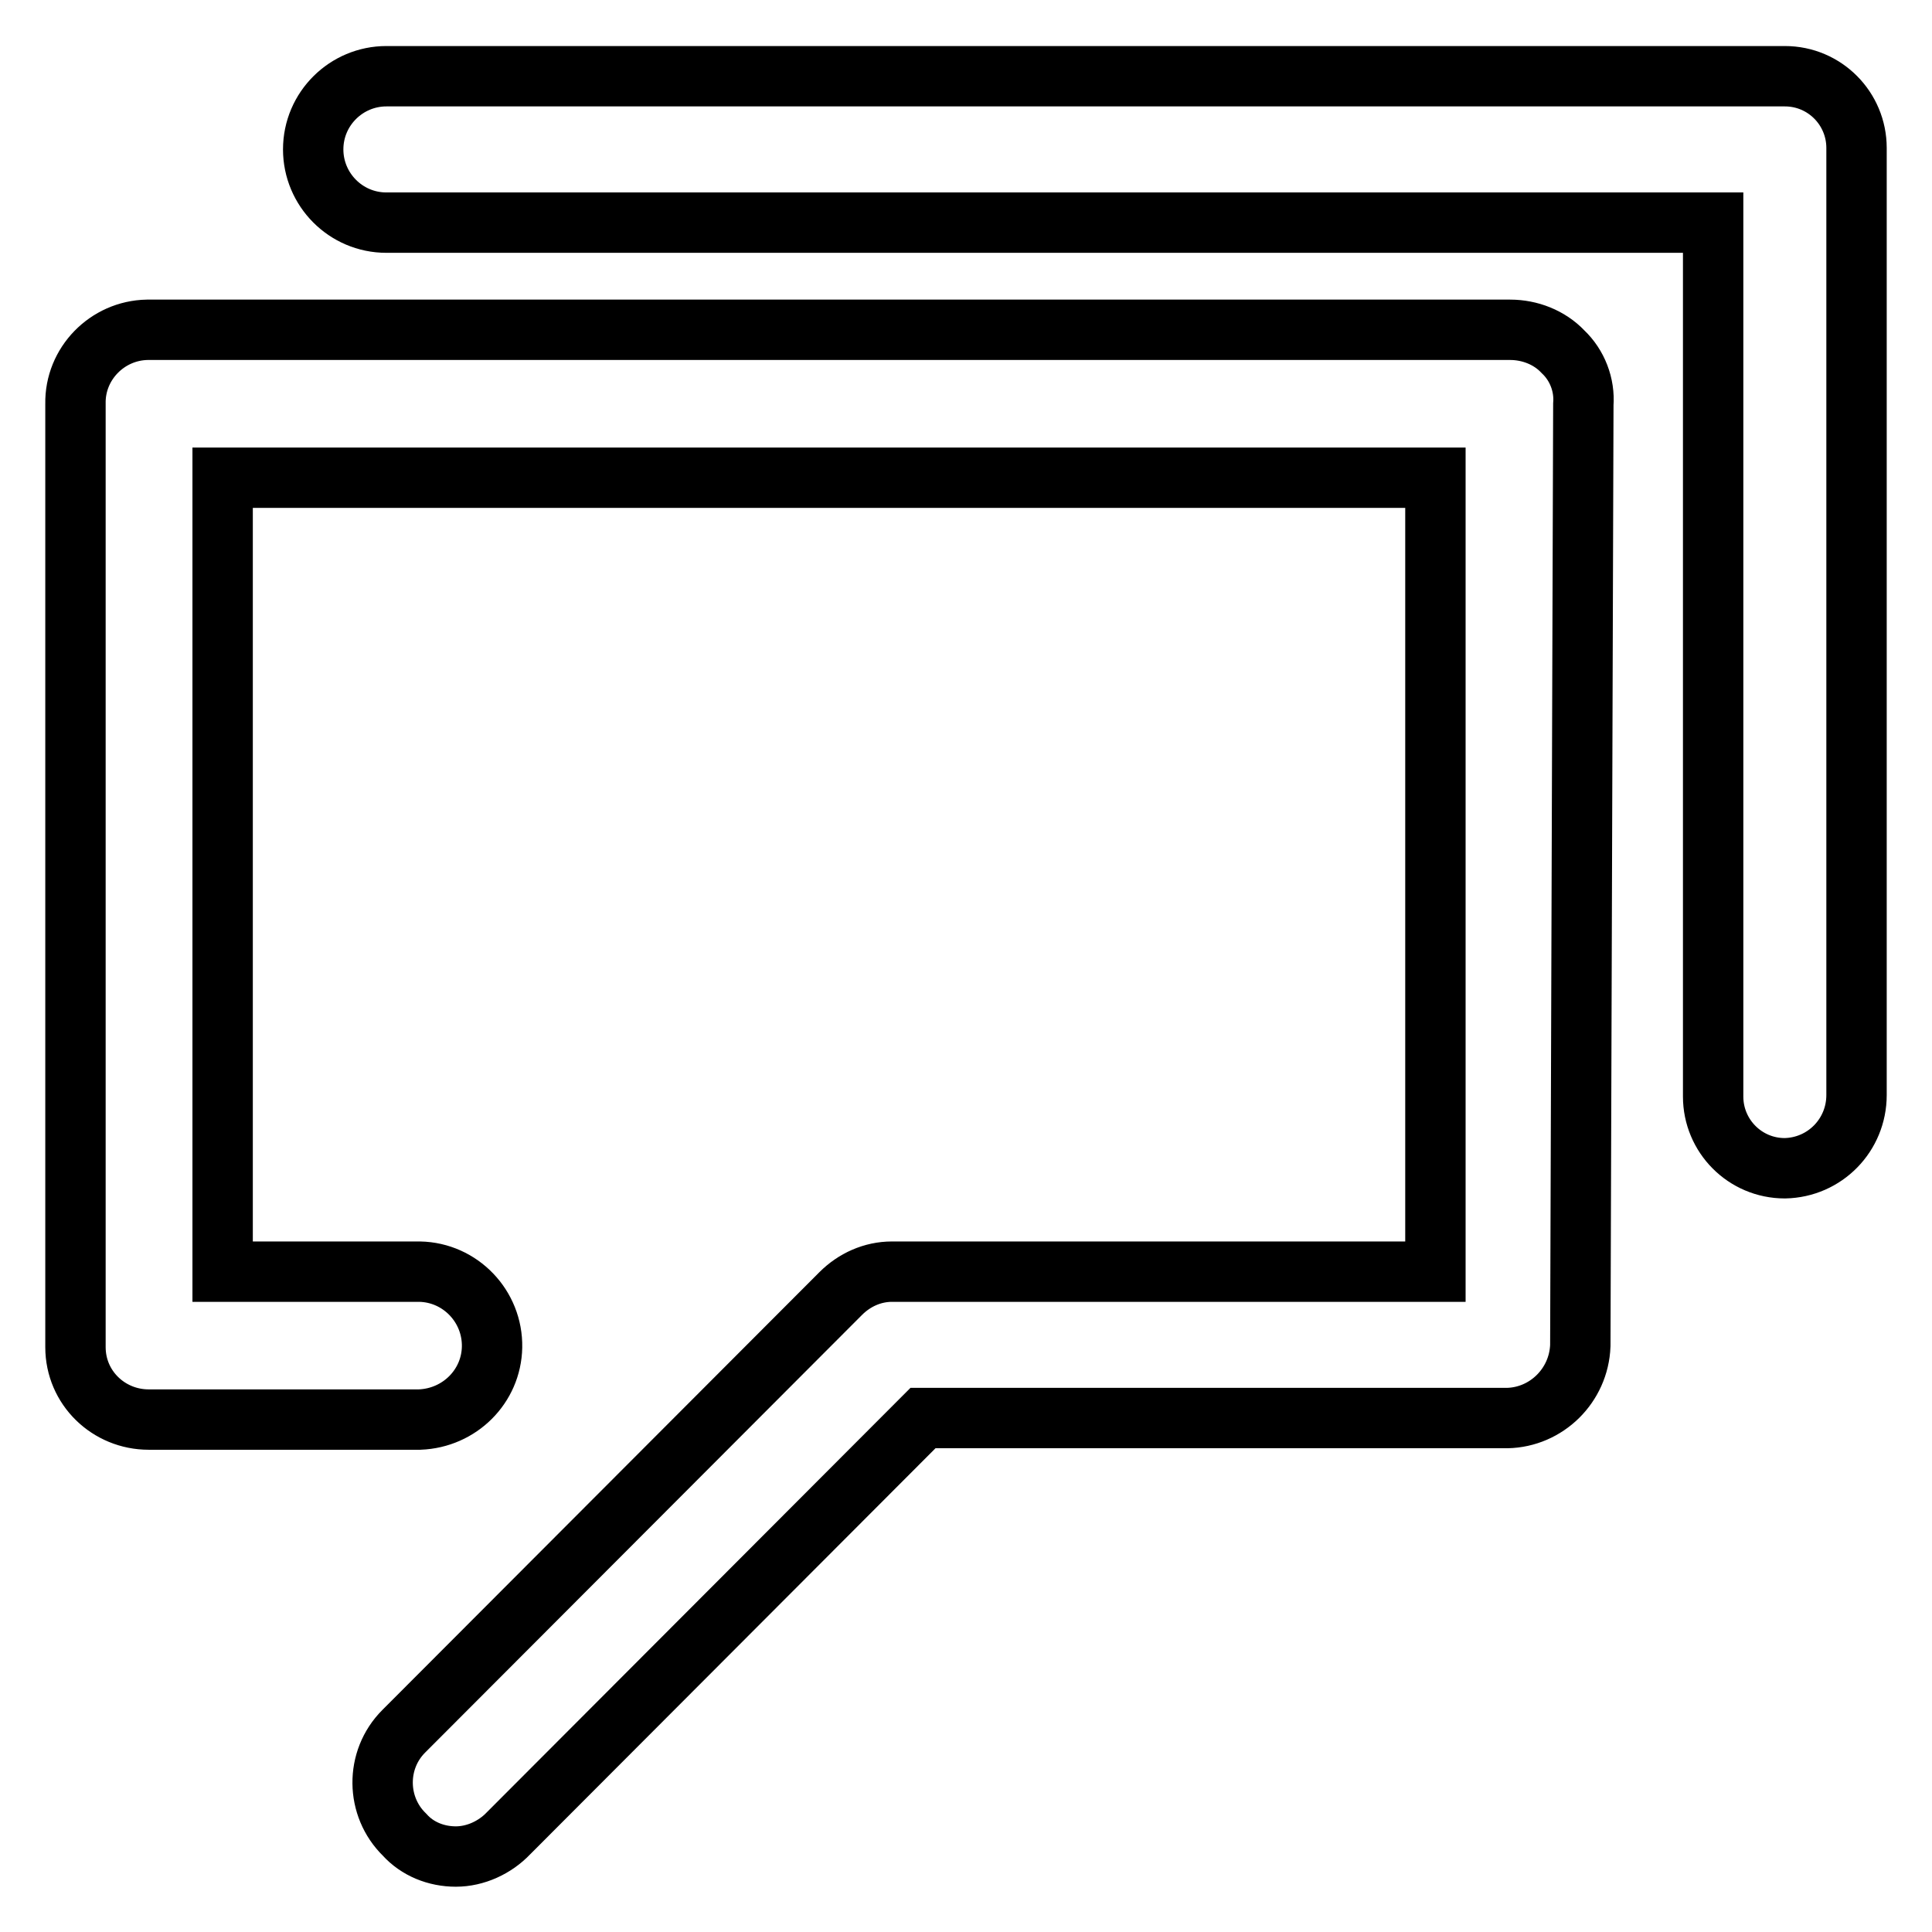
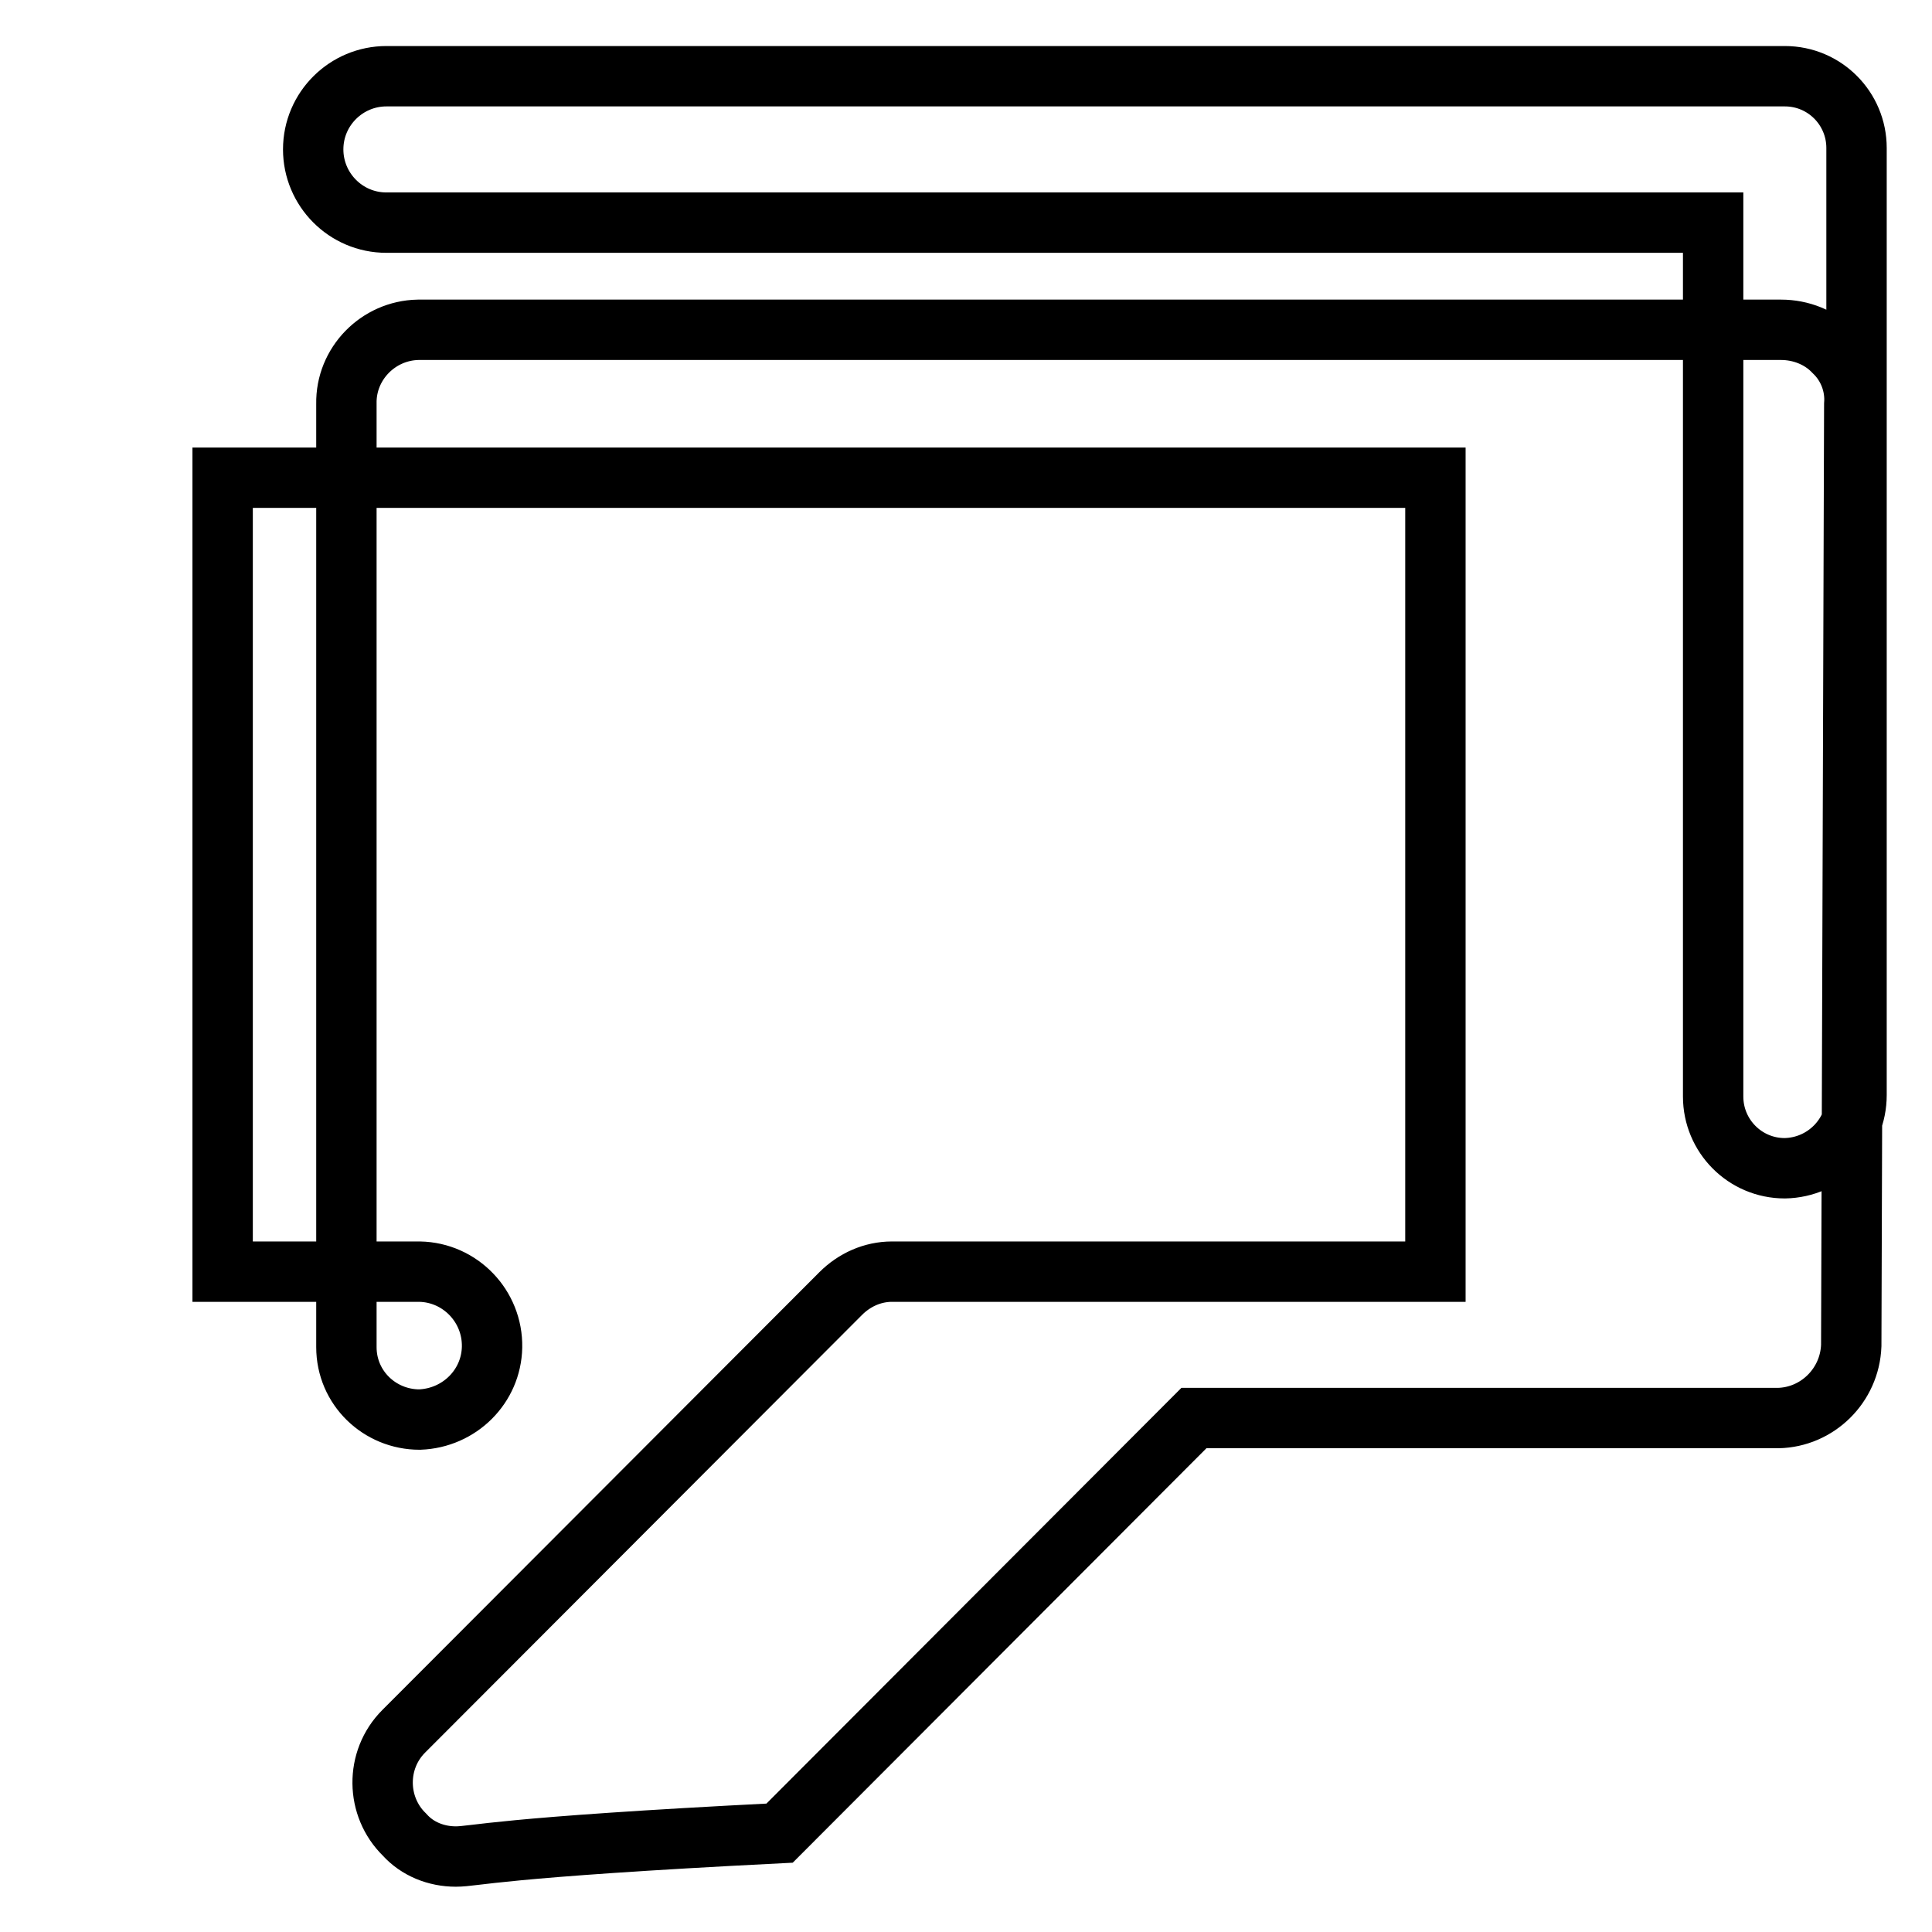
<svg xmlns="http://www.w3.org/2000/svg" version="1.1" x="0px" y="0px" viewBox="0 0 256 256" enable-background="new 0 0 256 256" xml:space="preserve">
  <g>
-     <path stroke-width="8" fill-opacity="0" stroke="#000000" d="M236.5,154.8c-5.3,0-9.5-4.3-9.5-9.5c0-0.1,0-0.1,0-0.2V29.5H51.2c-5.4,0-9.7-4.4-9.7-9.7 c0-5.4,4.4-9.7,9.7-9.7l0,0h185.3c5.3,0,9.5,4.3,9.5,9.5c0,0.1,0,0.1,0,0.2v125.3C246,150.4,241.8,154.7,236.5,154.8z M60.4,246 c-2.6,0-5.1-1-6.8-2.9c-3.8-3.7-3.9-9.9-0.1-13.7c0,0,0.1-0.1,0.1-0.1l57.8-57.9c1.8-1.8,4.2-2.9,6.8-2.9h72V63.3H29.5v105.2h26.1 c5.4,0.1,9.7,4.6,9.6,10c-0.1,5.2-4.3,9.4-9.6,9.6H19.7c-5.3,0-9.7-4.2-9.7-9.6c0-0.1,0-0.1,0-0.2V53.5c-0.1-5.3,4.2-9.7,9.5-9.8 c0.1,0,0.1,0,0.2,0h180.4c2.6,0,5.2,1,7,2.9c1.9,1.8,2.9,4.4,2.7,7l-0.4,124.7c-0.2,5.3-4.5,9.5-9.7,9.6h-77.4l-54.9,55 C65.6,244.8,63,246,60.4,246z" />
+     <path stroke-width="8" fill-opacity="0" stroke="#000000" d="M236.5,154.8c-5.3,0-9.5-4.3-9.5-9.5c0-0.1,0-0.1,0-0.2V29.5H51.2c-5.4,0-9.7-4.4-9.7-9.7 c0-5.4,4.4-9.7,9.7-9.7l0,0h185.3c5.3,0,9.5,4.3,9.5,9.5c0,0.1,0,0.1,0,0.2v125.3C246,150.4,241.8,154.7,236.5,154.8z M60.4,246 c-2.6,0-5.1-1-6.8-2.9c-3.8-3.7-3.9-9.9-0.1-13.7c0,0,0.1-0.1,0.1-0.1l57.8-57.9c1.8-1.8,4.2-2.9,6.8-2.9h72V63.3H29.5v105.2h26.1 c5.4,0.1,9.7,4.6,9.6,10c-0.1,5.2-4.3,9.4-9.6,9.6c-5.3,0-9.7-4.2-9.7-9.6c0-0.1,0-0.1,0-0.2V53.5c-0.1-5.3,4.2-9.7,9.5-9.8 c0.1,0,0.1,0,0.2,0h180.4c2.6,0,5.2,1,7,2.9c1.9,1.8,2.9,4.4,2.7,7l-0.4,124.7c-0.2,5.3-4.5,9.5-9.7,9.6h-77.4l-54.9,55 C65.6,244.8,63,246,60.4,246z" />
  </g>
</svg>